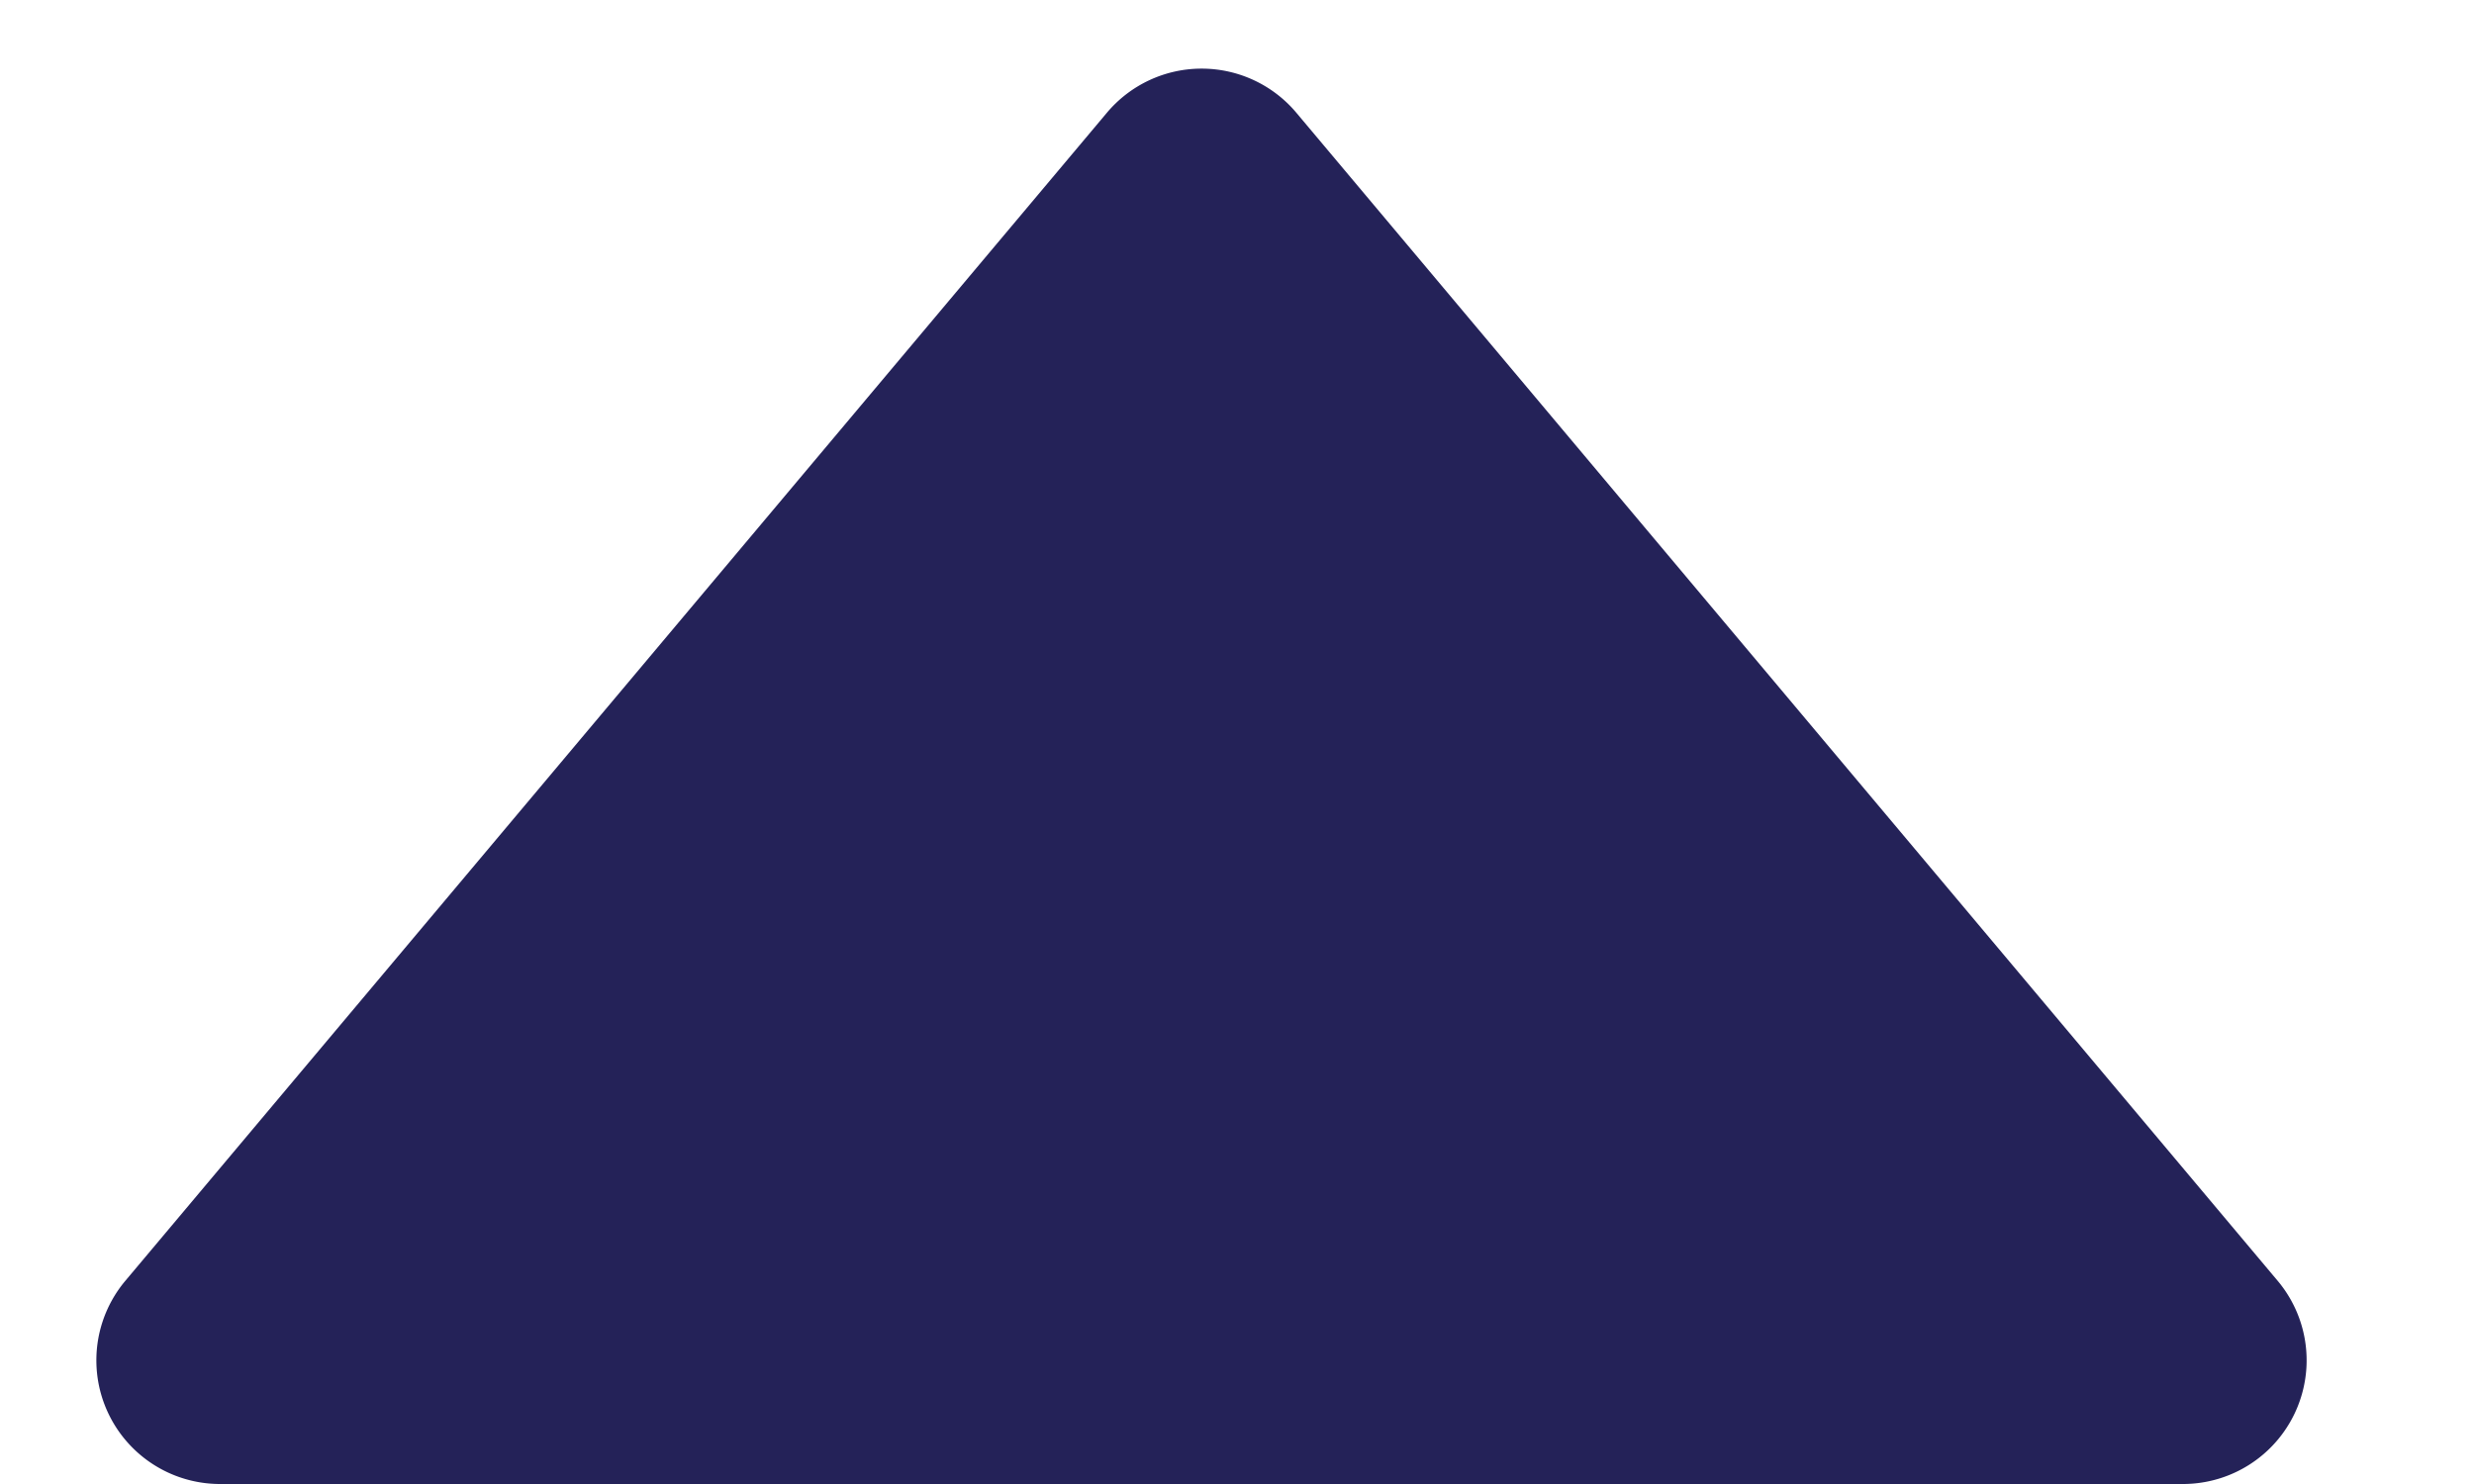
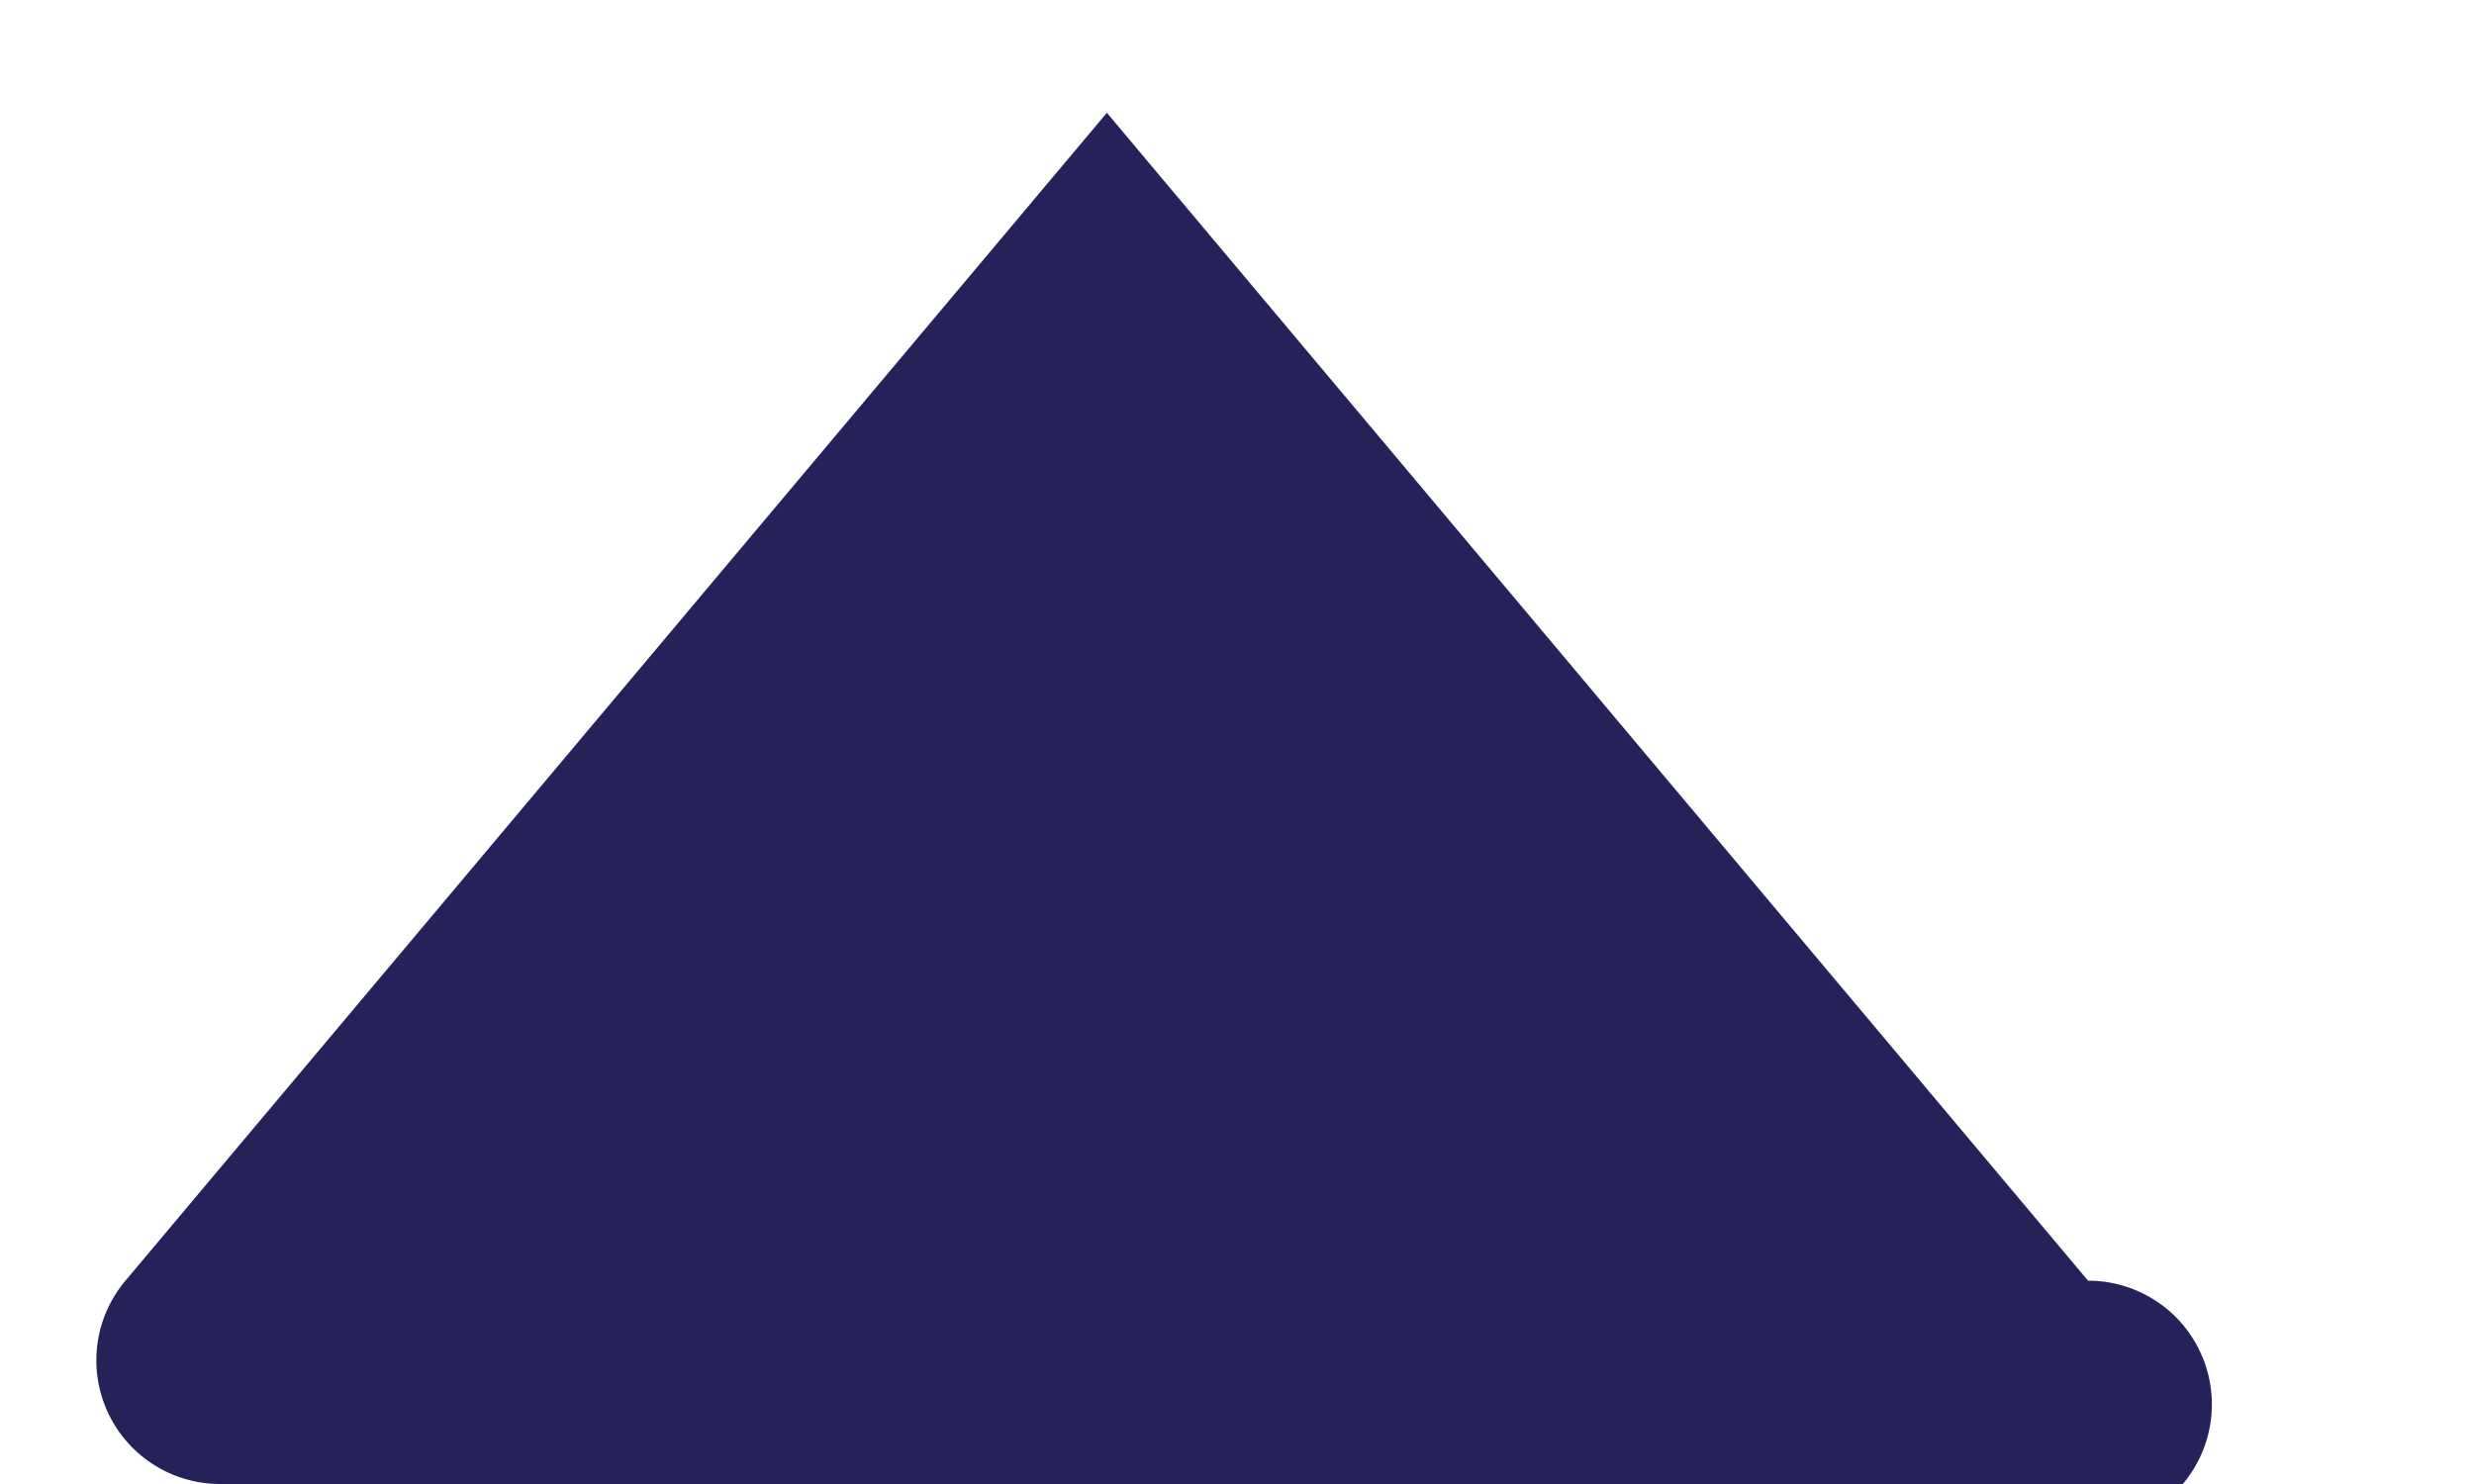
<svg xmlns="http://www.w3.org/2000/svg" fill="none" viewBox="0 0 10 6">
-   <path fill="#242258" d="M4.474.456a.5.5 0 0 1 .766 0l3.966 4.722A.5.5 0 0 1 8.823 6H.89a.5.5 0 0 1-.383-.822L4.474.456Z" />
+   <path fill="#242258" d="M4.474.456l3.966 4.722A.5.5 0 0 1 8.823 6H.89a.5.5 0 0 1-.383-.822L4.474.456Z" />
</svg>